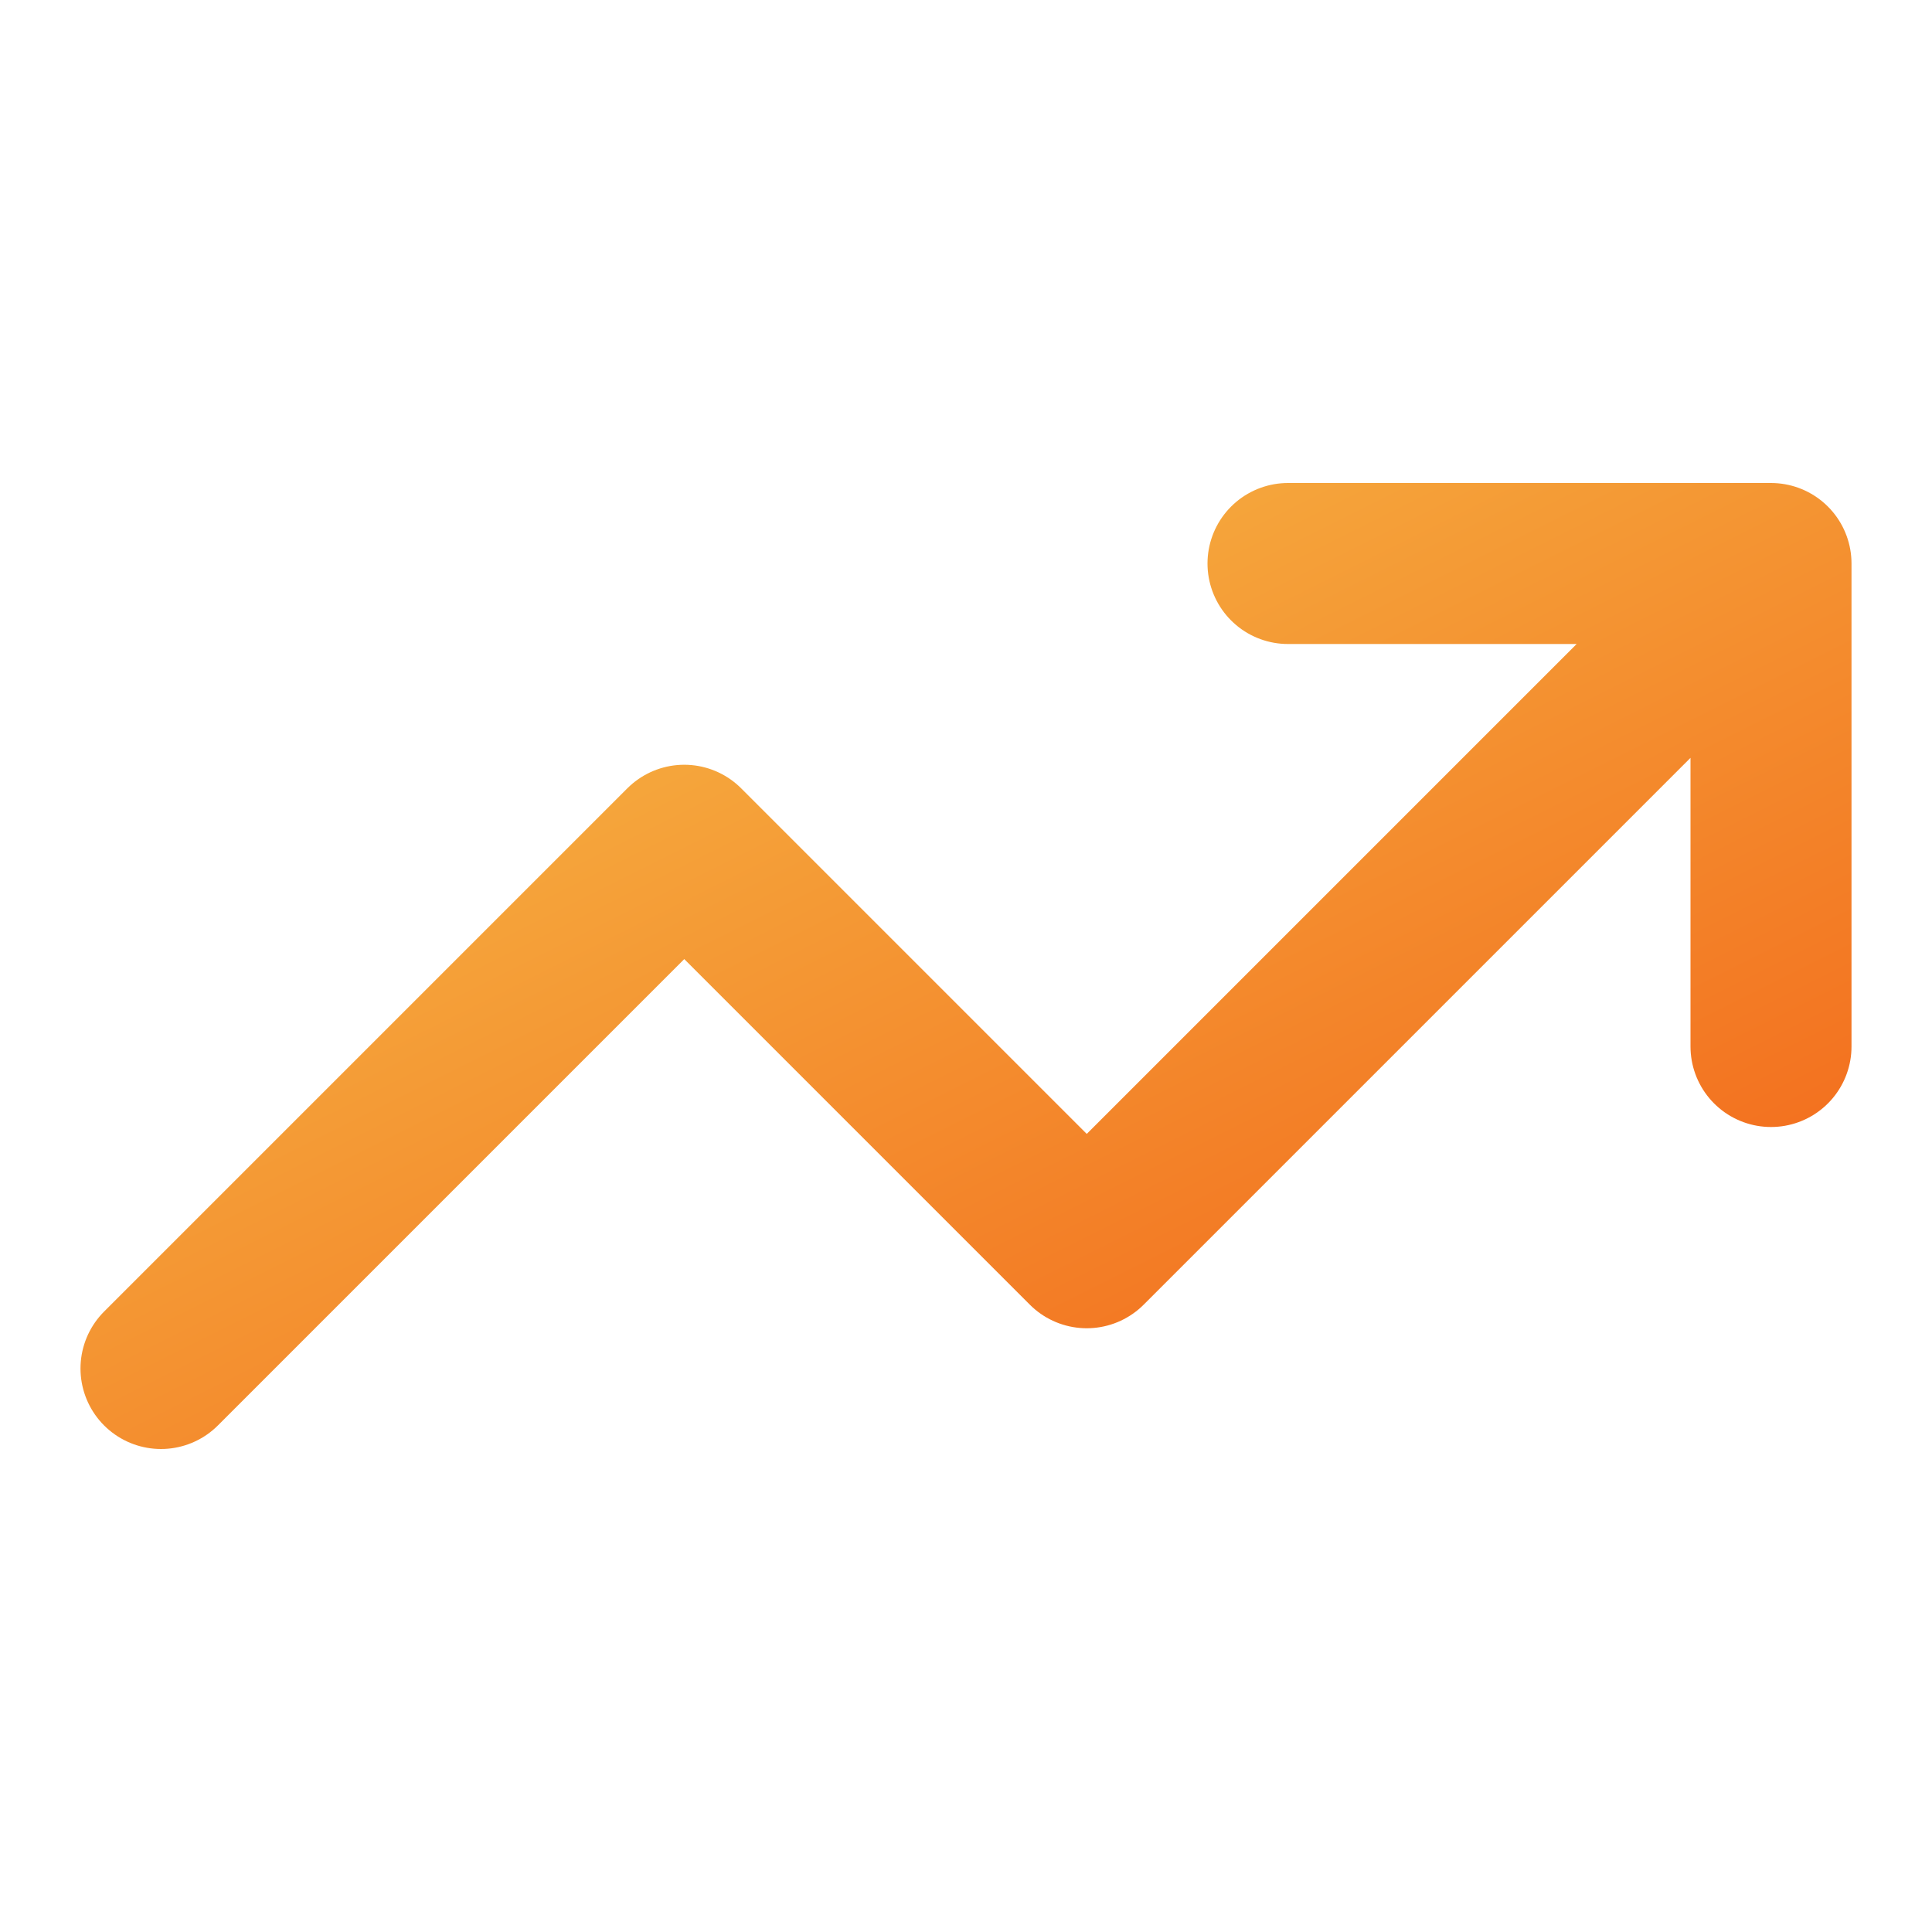
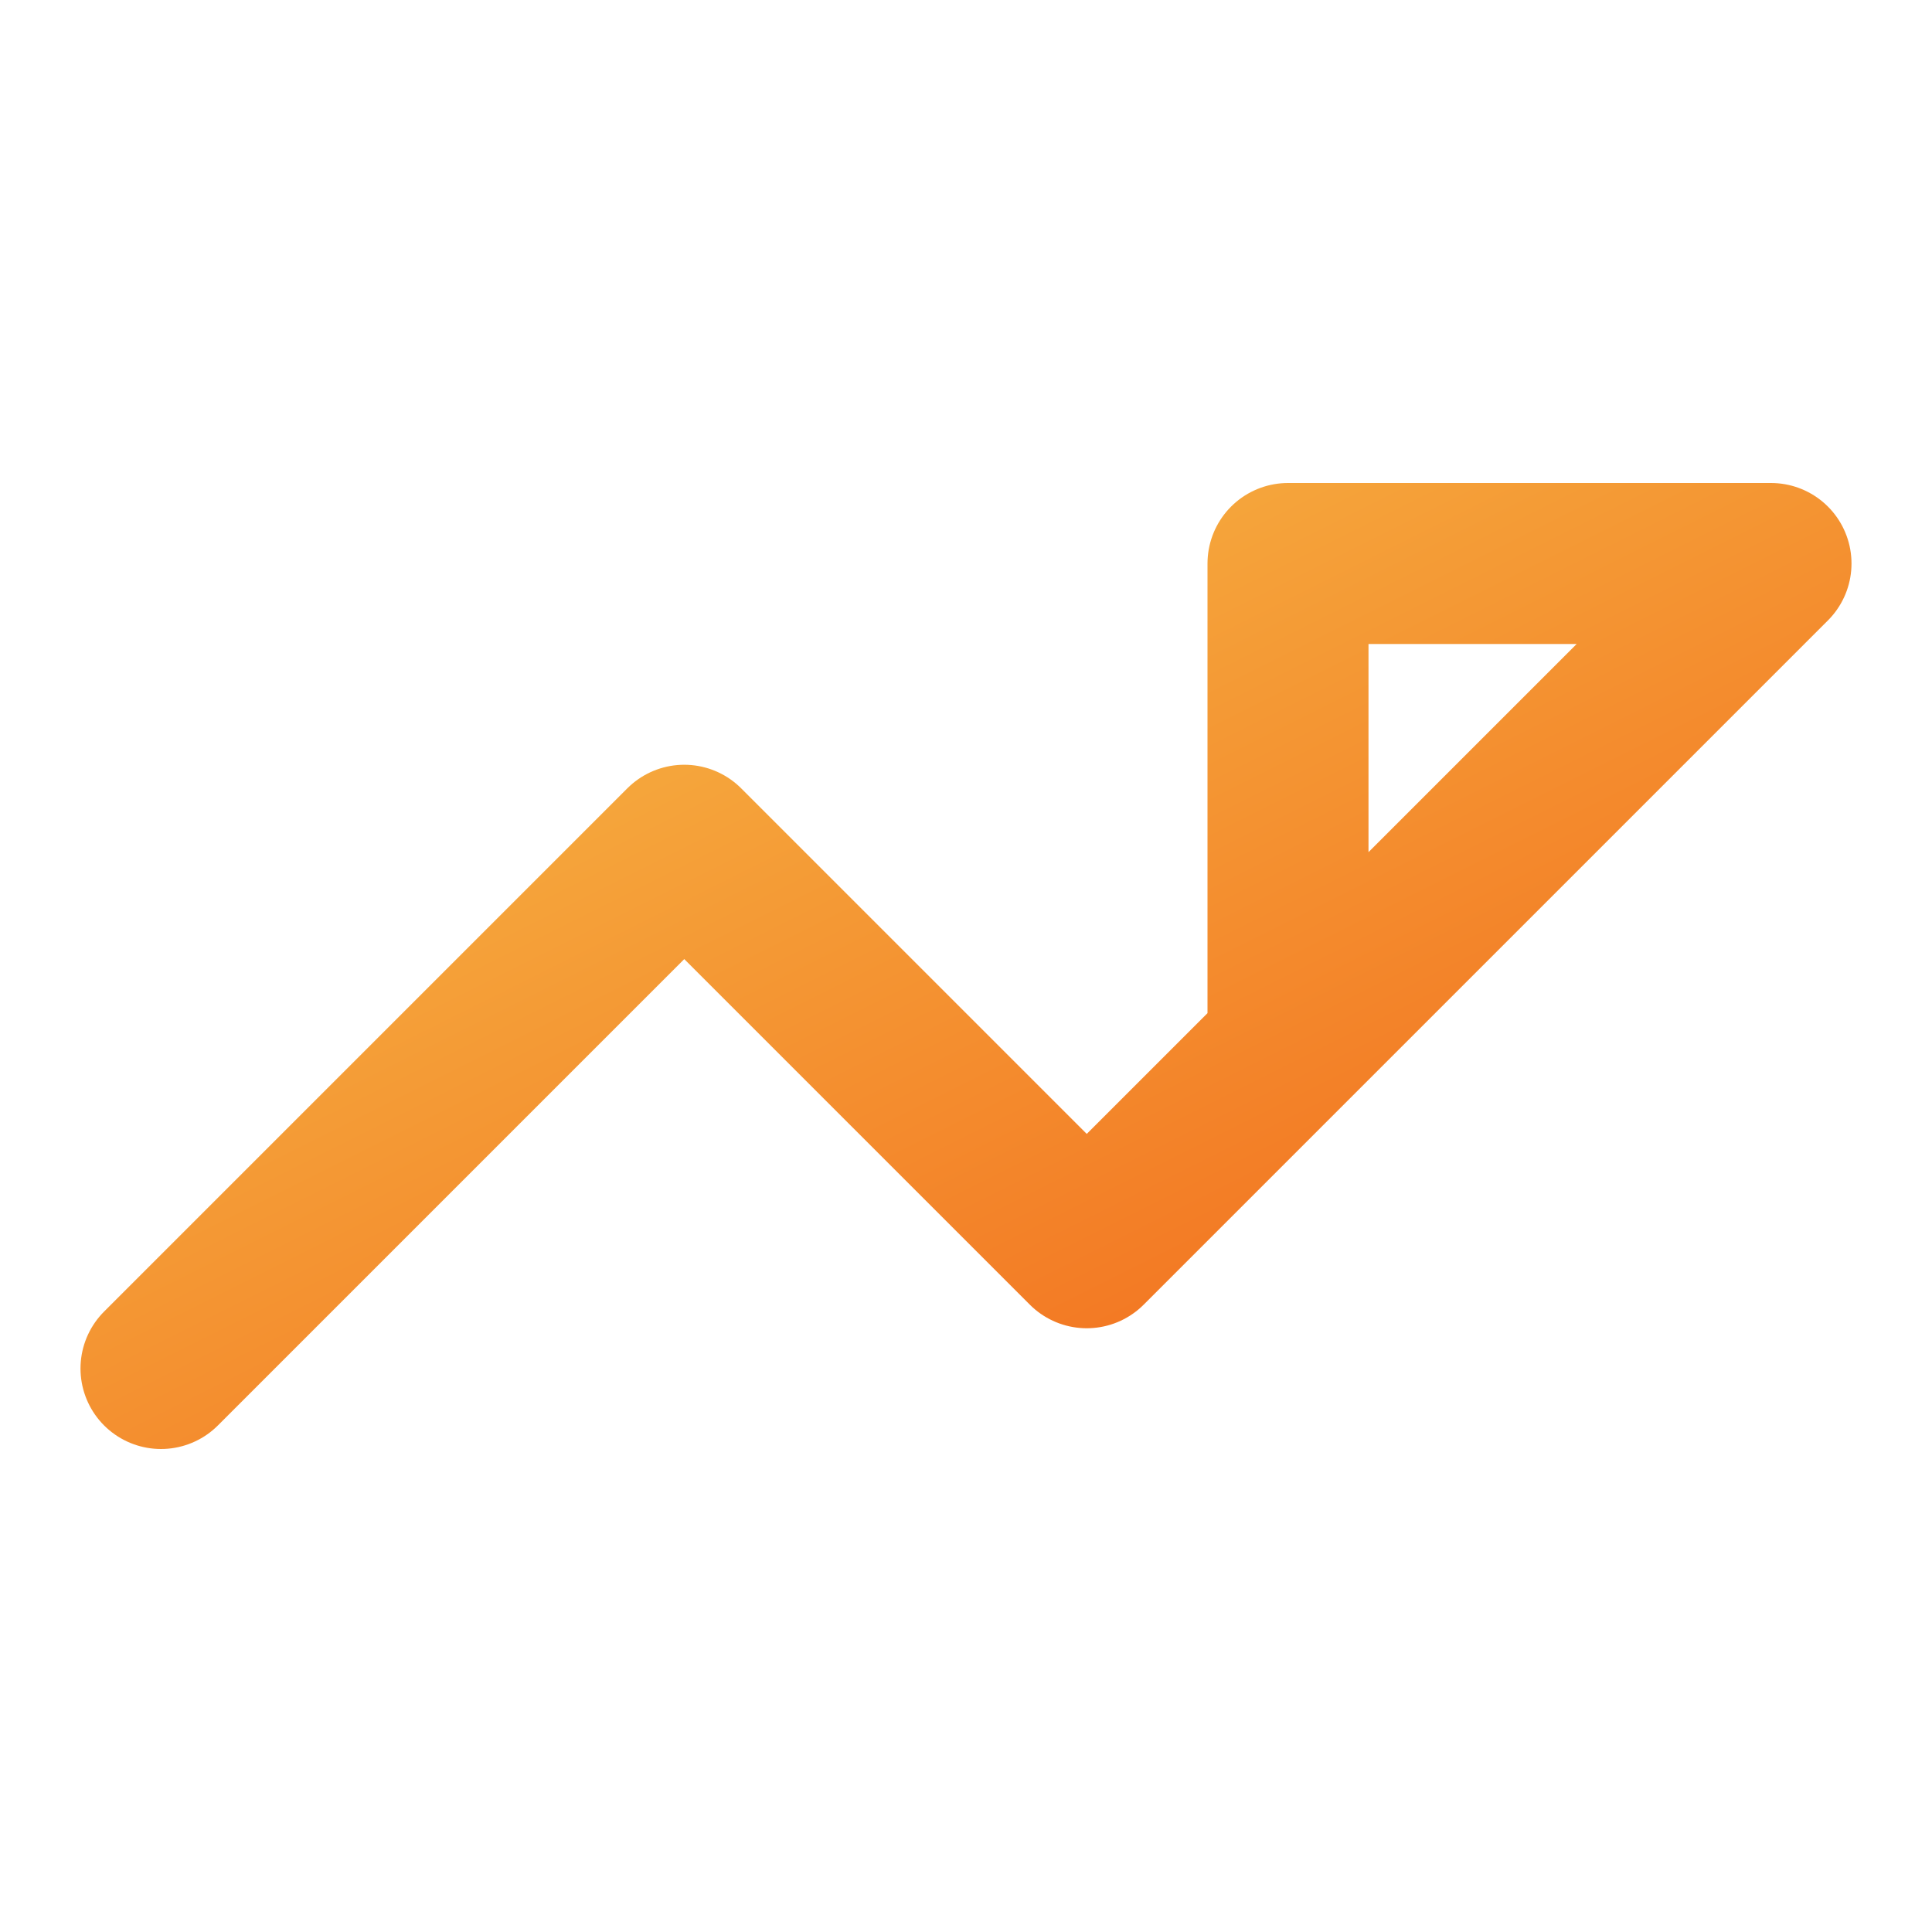
<svg xmlns="http://www.w3.org/2000/svg" width="72" height="72" viewBox="0 0 72 72" fill="none">
-   <path d="M66 21L40.5 46.5L25.5 31.5L6 51M66 21H48M66 21V39" stroke="url(#paint0_linear_5_20248)" stroke-width="6" stroke-linecap="round" stroke-linejoin="round" />
+   <path d="M66 21L40.5 46.5L25.5 31.5L6 51M66 21H48V39" stroke="url(#paint0_linear_5_20248)" stroke-width="6" stroke-linecap="round" stroke-linejoin="round" />
  <defs>
    <linearGradient id="paint0_linear_5_20248" x1="6" y1="21" x2="30" y2="69" gradientUnits="userSpaceOnUse">
      <stop stop-color="#F6BF49" />
      <stop offset="1" stop-color="#F26519" />
    </linearGradient>
  </defs>
</svg>